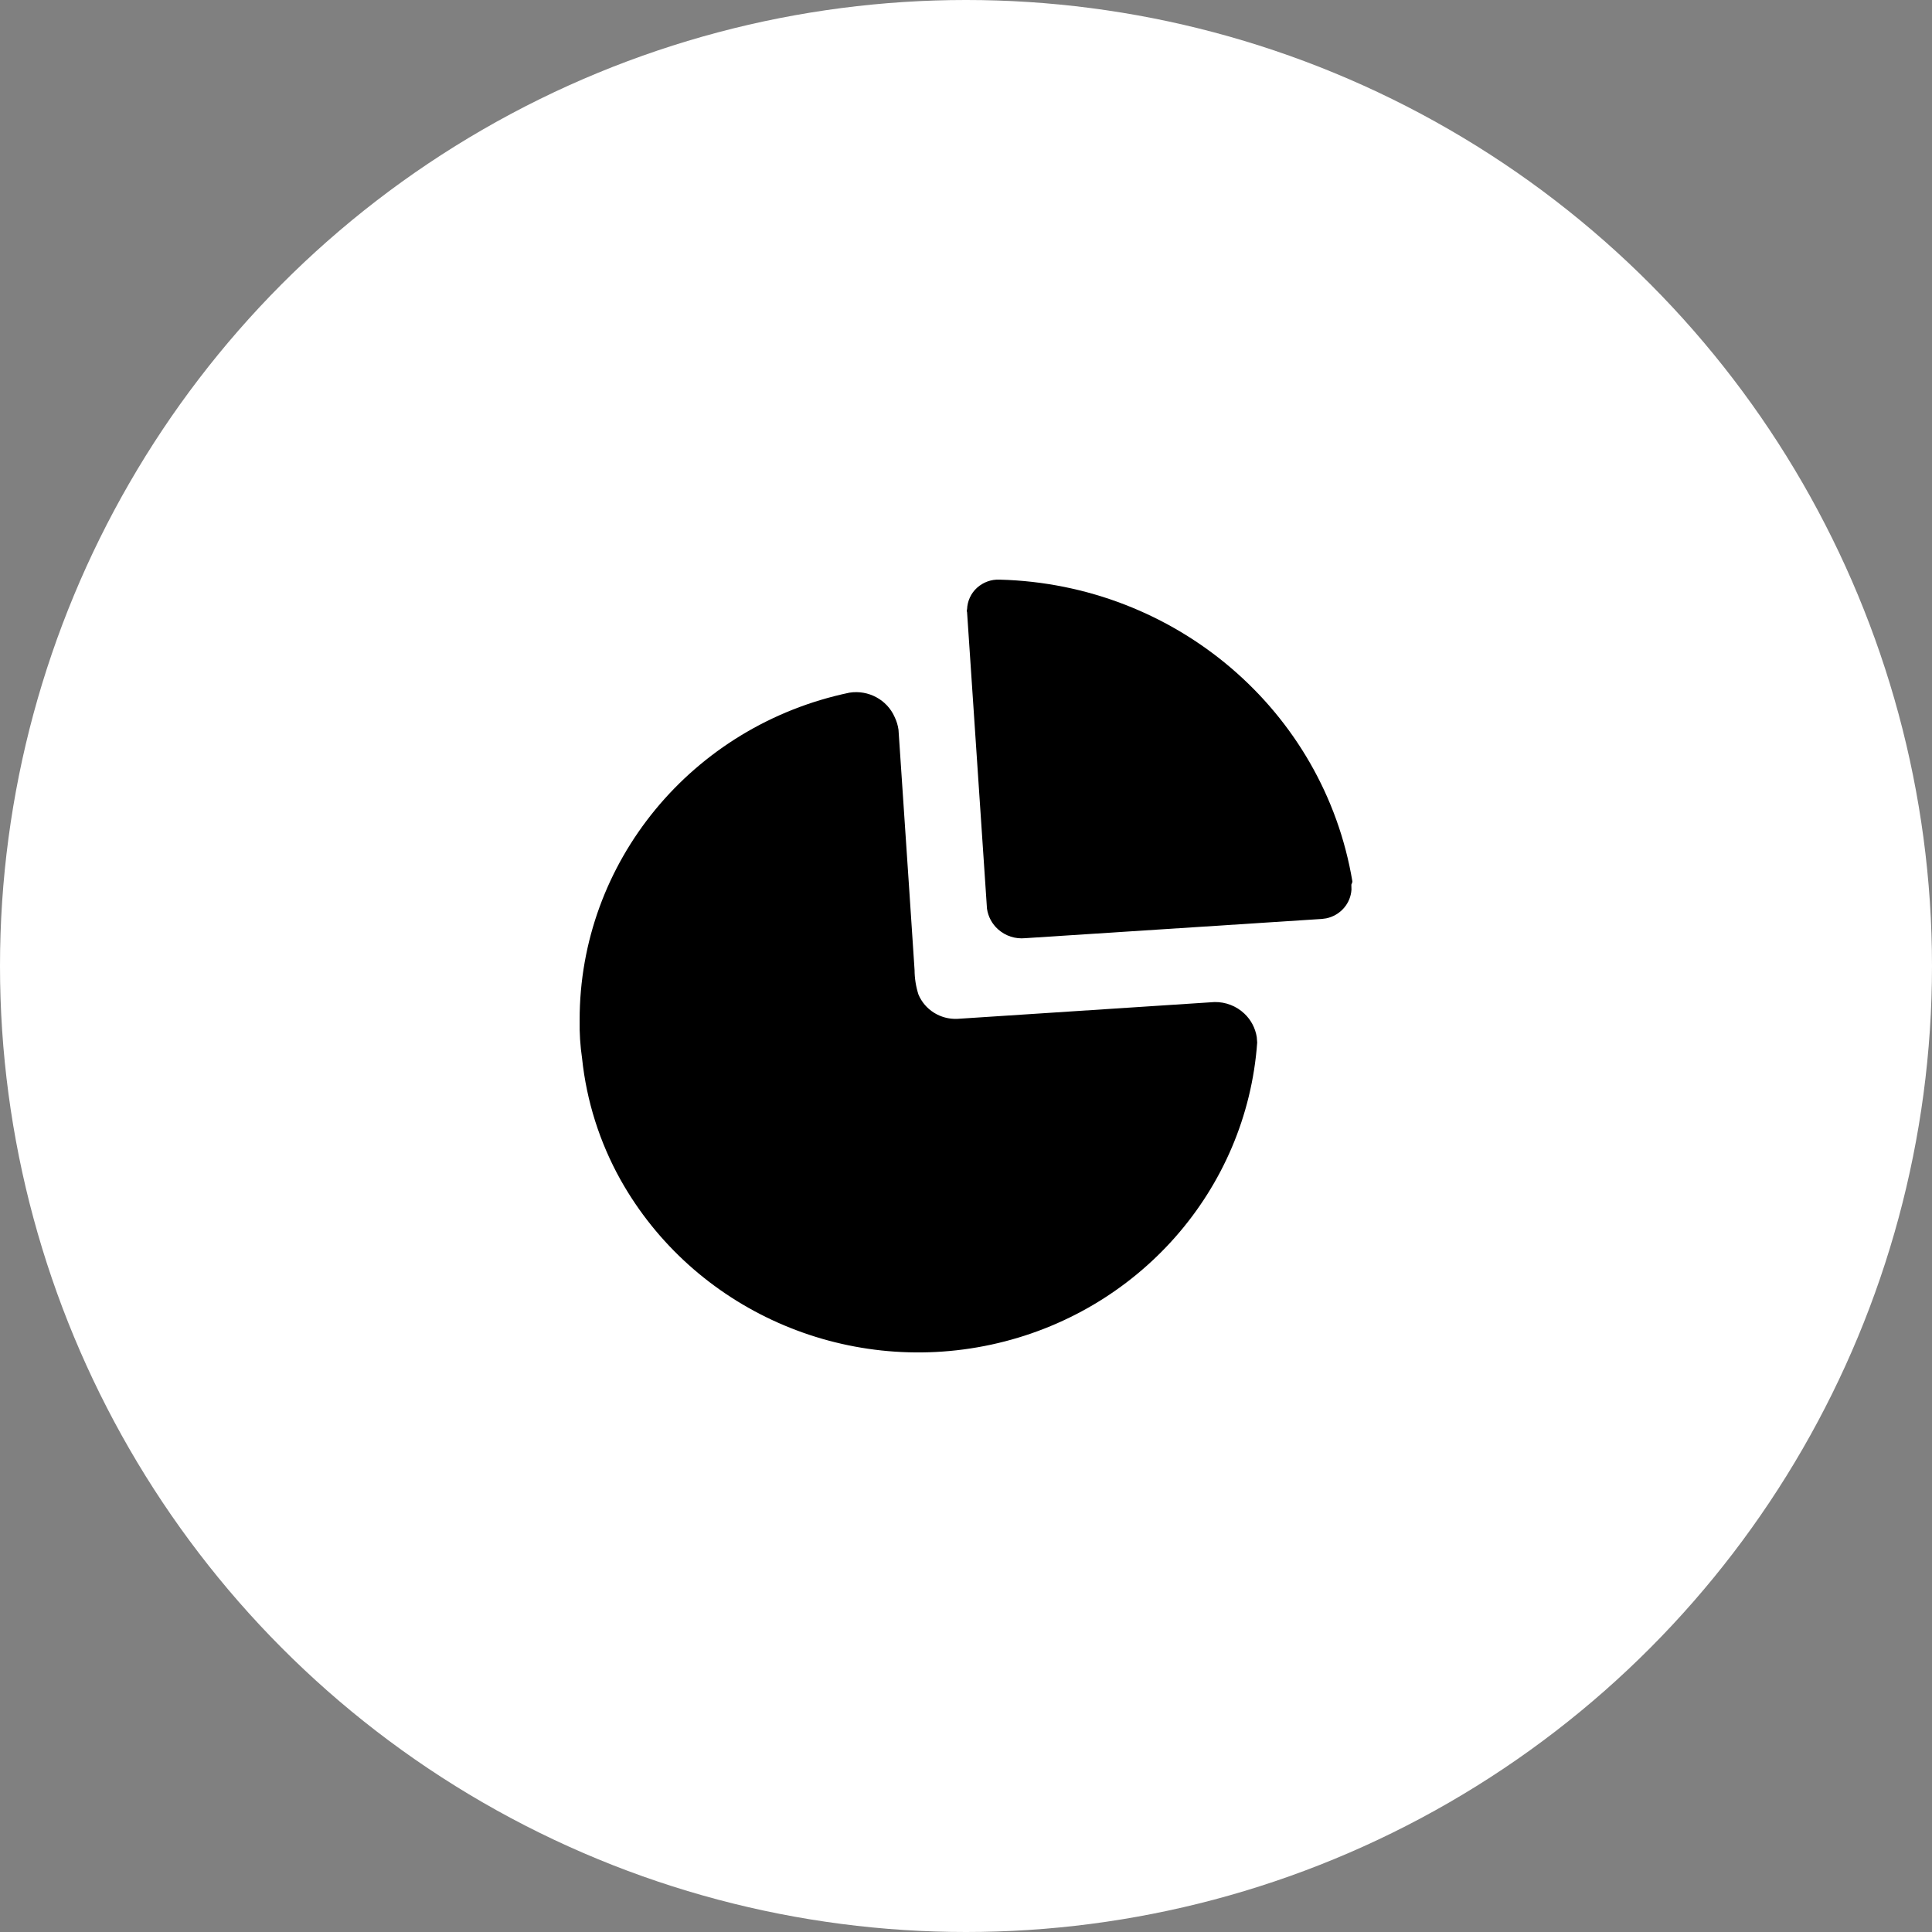
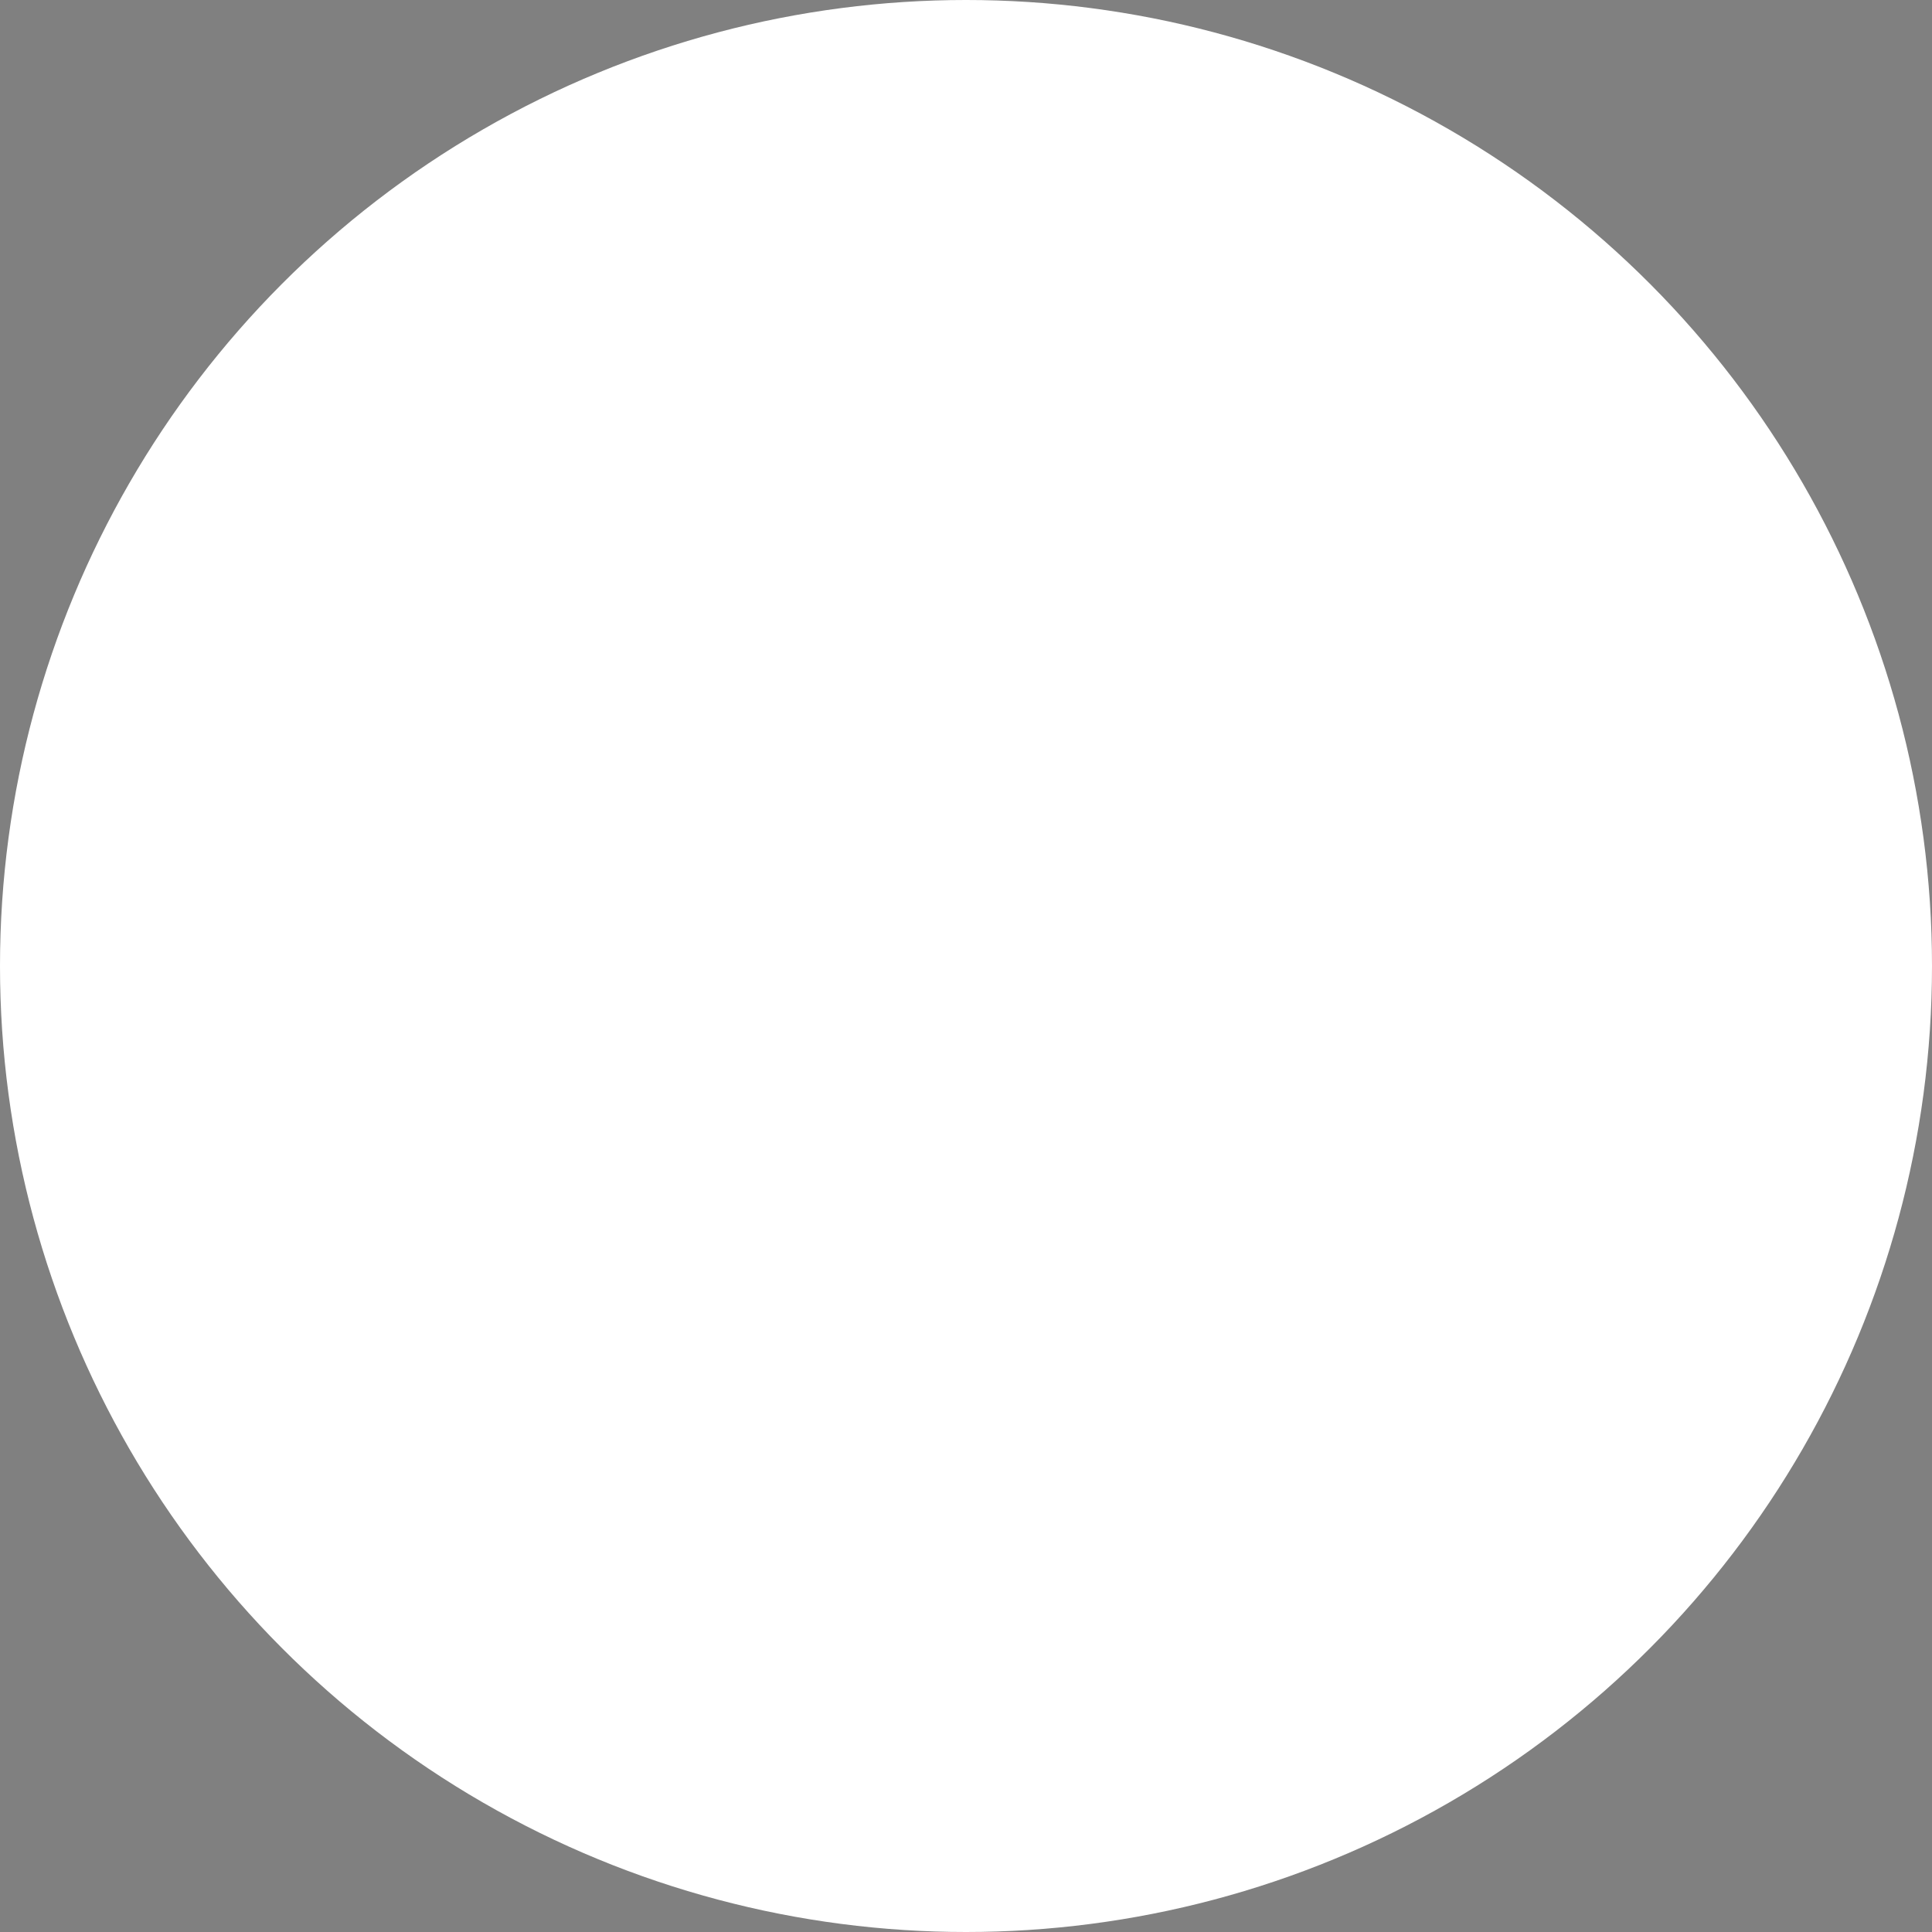
<svg xmlns="http://www.w3.org/2000/svg" width="50" height="50" viewBox="0 0 50 50" fill="none">
  <rect x="0" y="0" width="50" height="50" fill="#808080" stroke="none" />
  <circle cx="25" cy="25" r="25" fill="white" style="fill:white;fill:white;fill-opacity:1;" />
-   <path d="M23.153 18.557C23.203 18.66 23.237 18.771 23.253 18.885L23.531 23.025L23.669 25.106C23.67 25.32 23.704 25.533 23.769 25.737C23.936 26.134 24.337 26.386 24.774 26.368L31.431 25.933C31.72 25.928 31.998 26.036 32.205 26.233C32.378 26.396 32.489 26.611 32.525 26.841L32.536 26.981C32.261 30.796 29.459 33.978 25.652 34.799C21.846 35.62 17.942 33.885 16.061 30.536C15.519 29.565 15.18 28.495 15.064 27.39C15.016 27.063 14.995 26.734 15.001 26.404C14.995 22.314 17.907 18.778 21.984 17.926C22.475 17.849 22.956 18.109 23.153 18.556V18.557Z" fill="#16CA9F" style="fill:#16CA9F;fill:color(display-p3 0.086 0.792 0.624);fill-opacity:1;" />
-   <path opacity="0.4" d="M25.87 15.001C30.43 15.118 34.262 18.397 35 22.813L34.993 22.846L34.973 22.893L34.976 23.023C34.965 23.197 34.898 23.363 34.784 23.495C34.665 23.634 34.502 23.73 34.322 23.767L34.212 23.782L26.532 24.28C26.406 24.292 26.279 24.279 26.159 24.24C26.038 24.201 25.927 24.137 25.832 24.053C25.675 23.914 25.573 23.724 25.543 23.516L25.028 15.846C25.019 15.82 25.019 15.792 25.028 15.766C25.032 15.661 25.057 15.557 25.101 15.462C25.145 15.367 25.208 15.281 25.286 15.211C25.446 15.067 25.655 14.991 25.87 15.001Z" fill="#16CA9F" style="fill:#16CA9F;fill:color(display-p3 0.086 0.792 0.624);fill-opacity:1;" />
</svg>